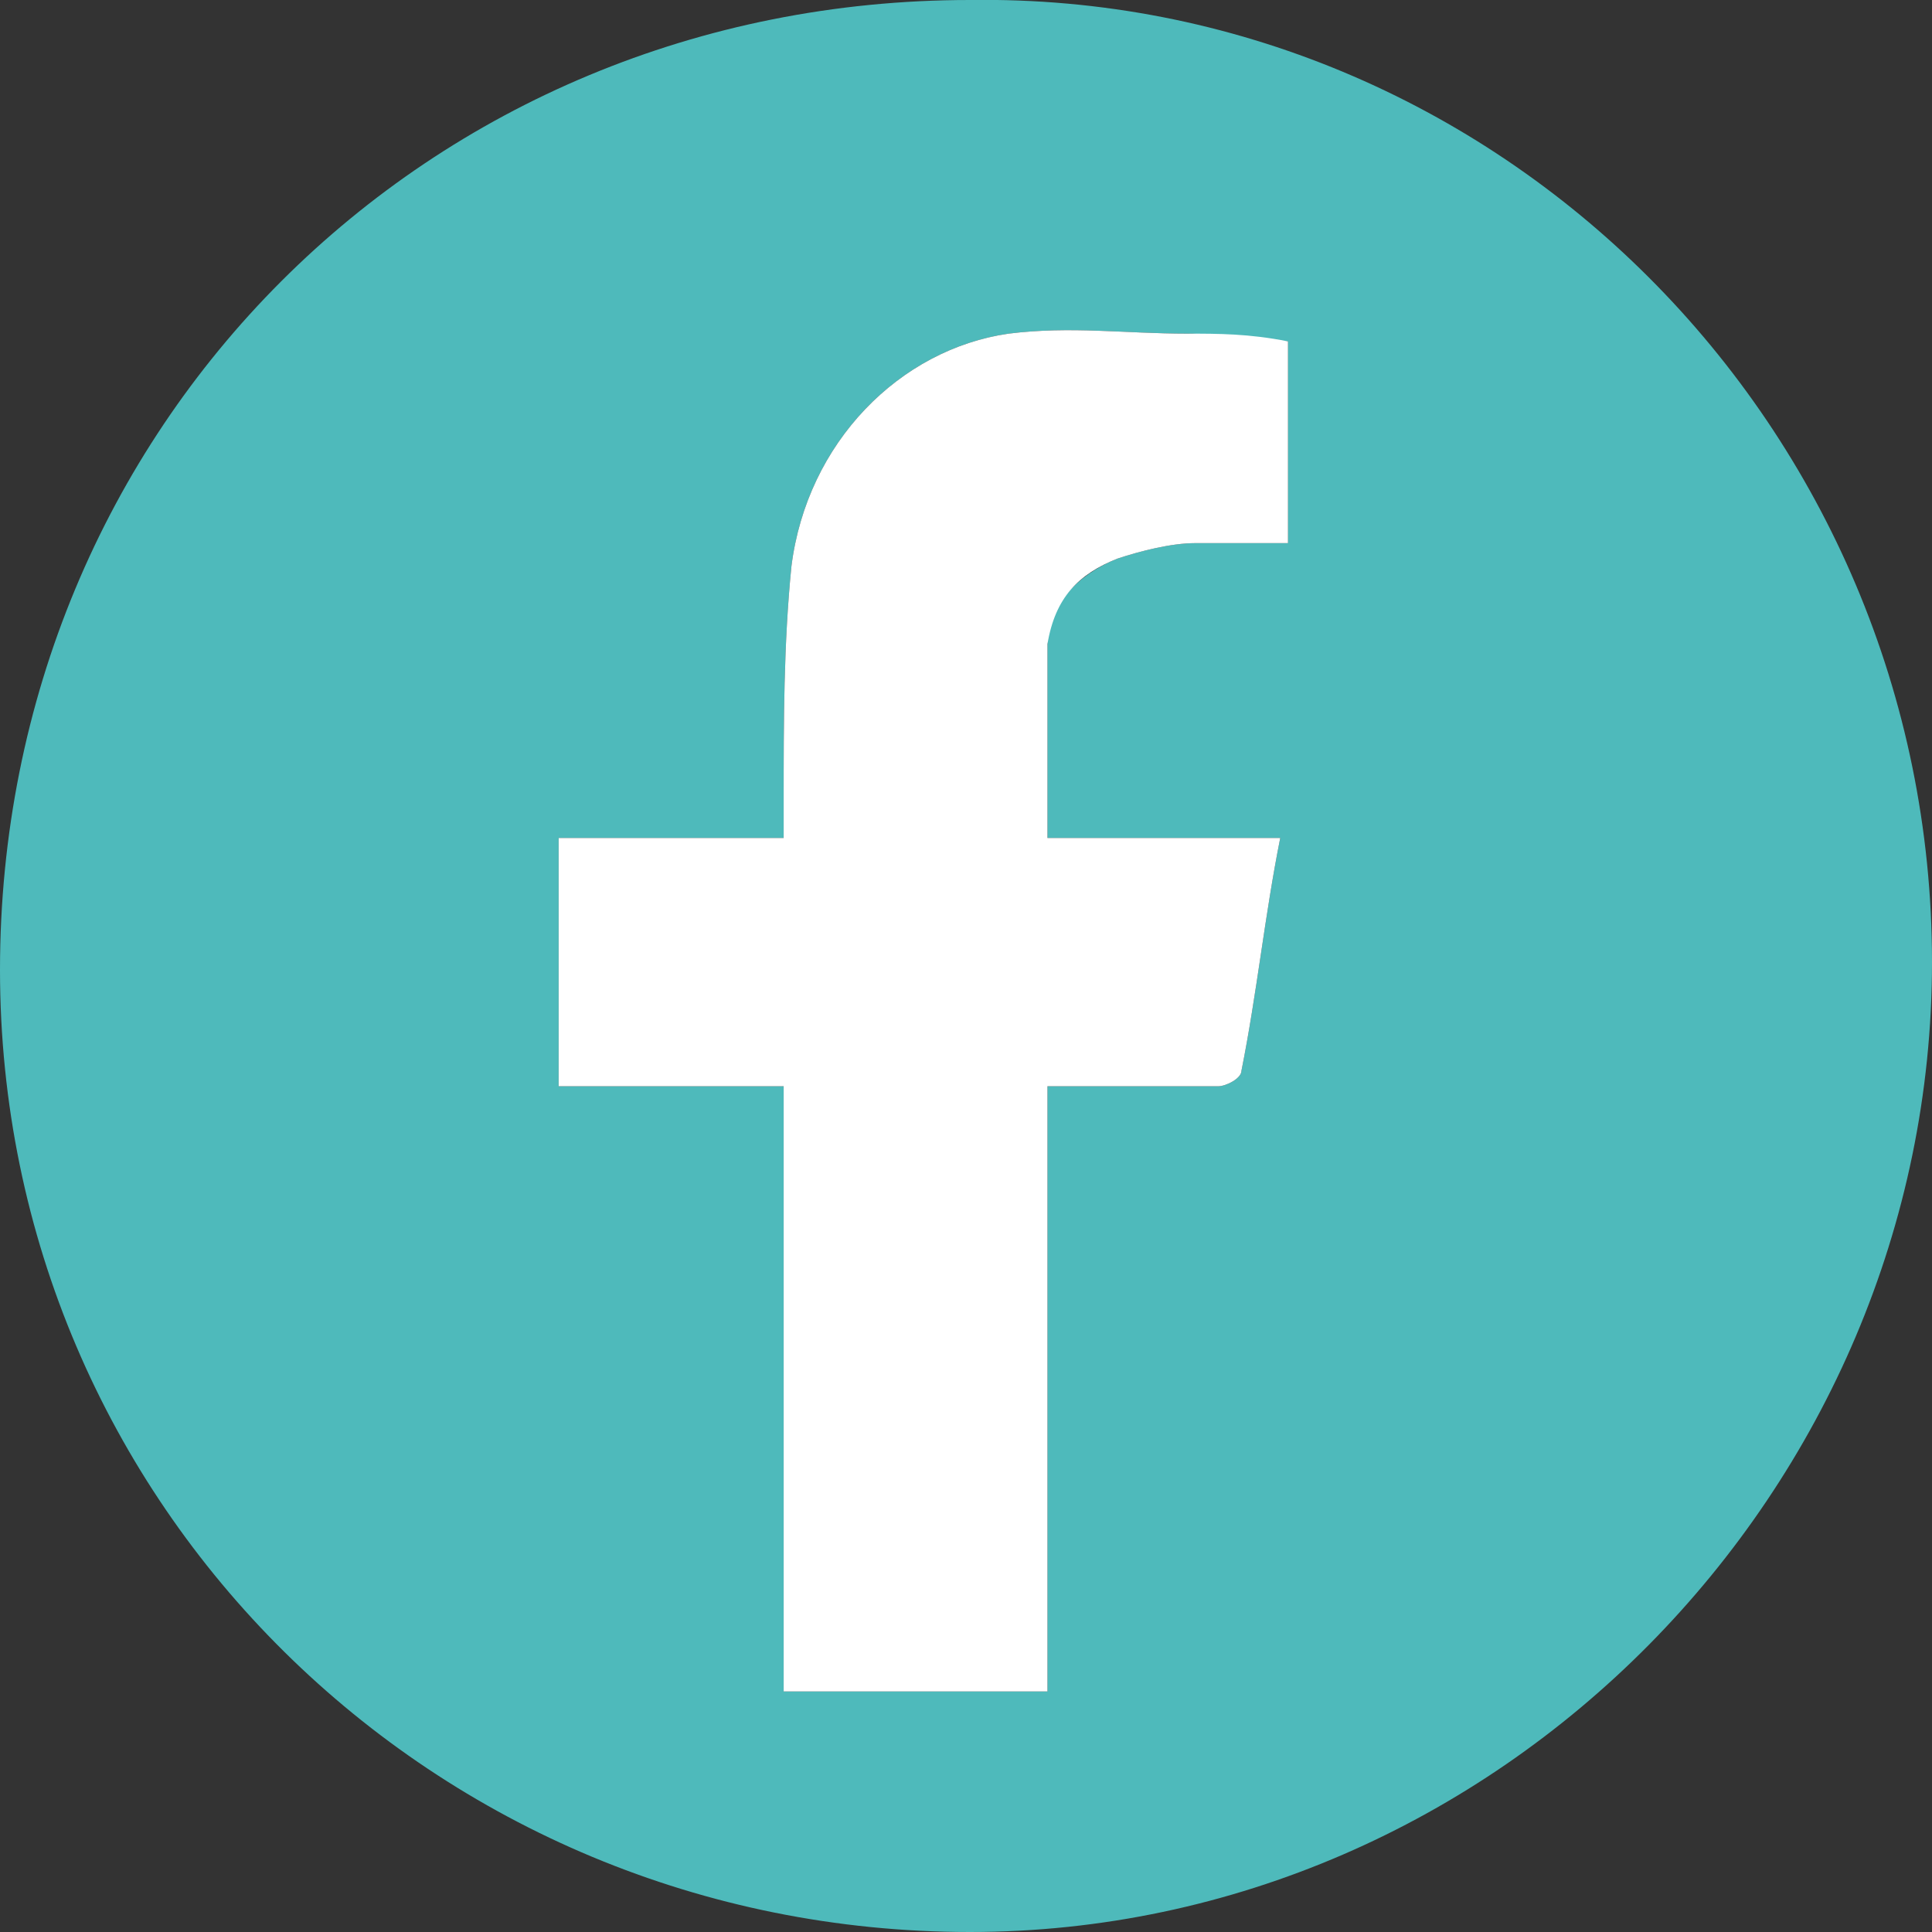
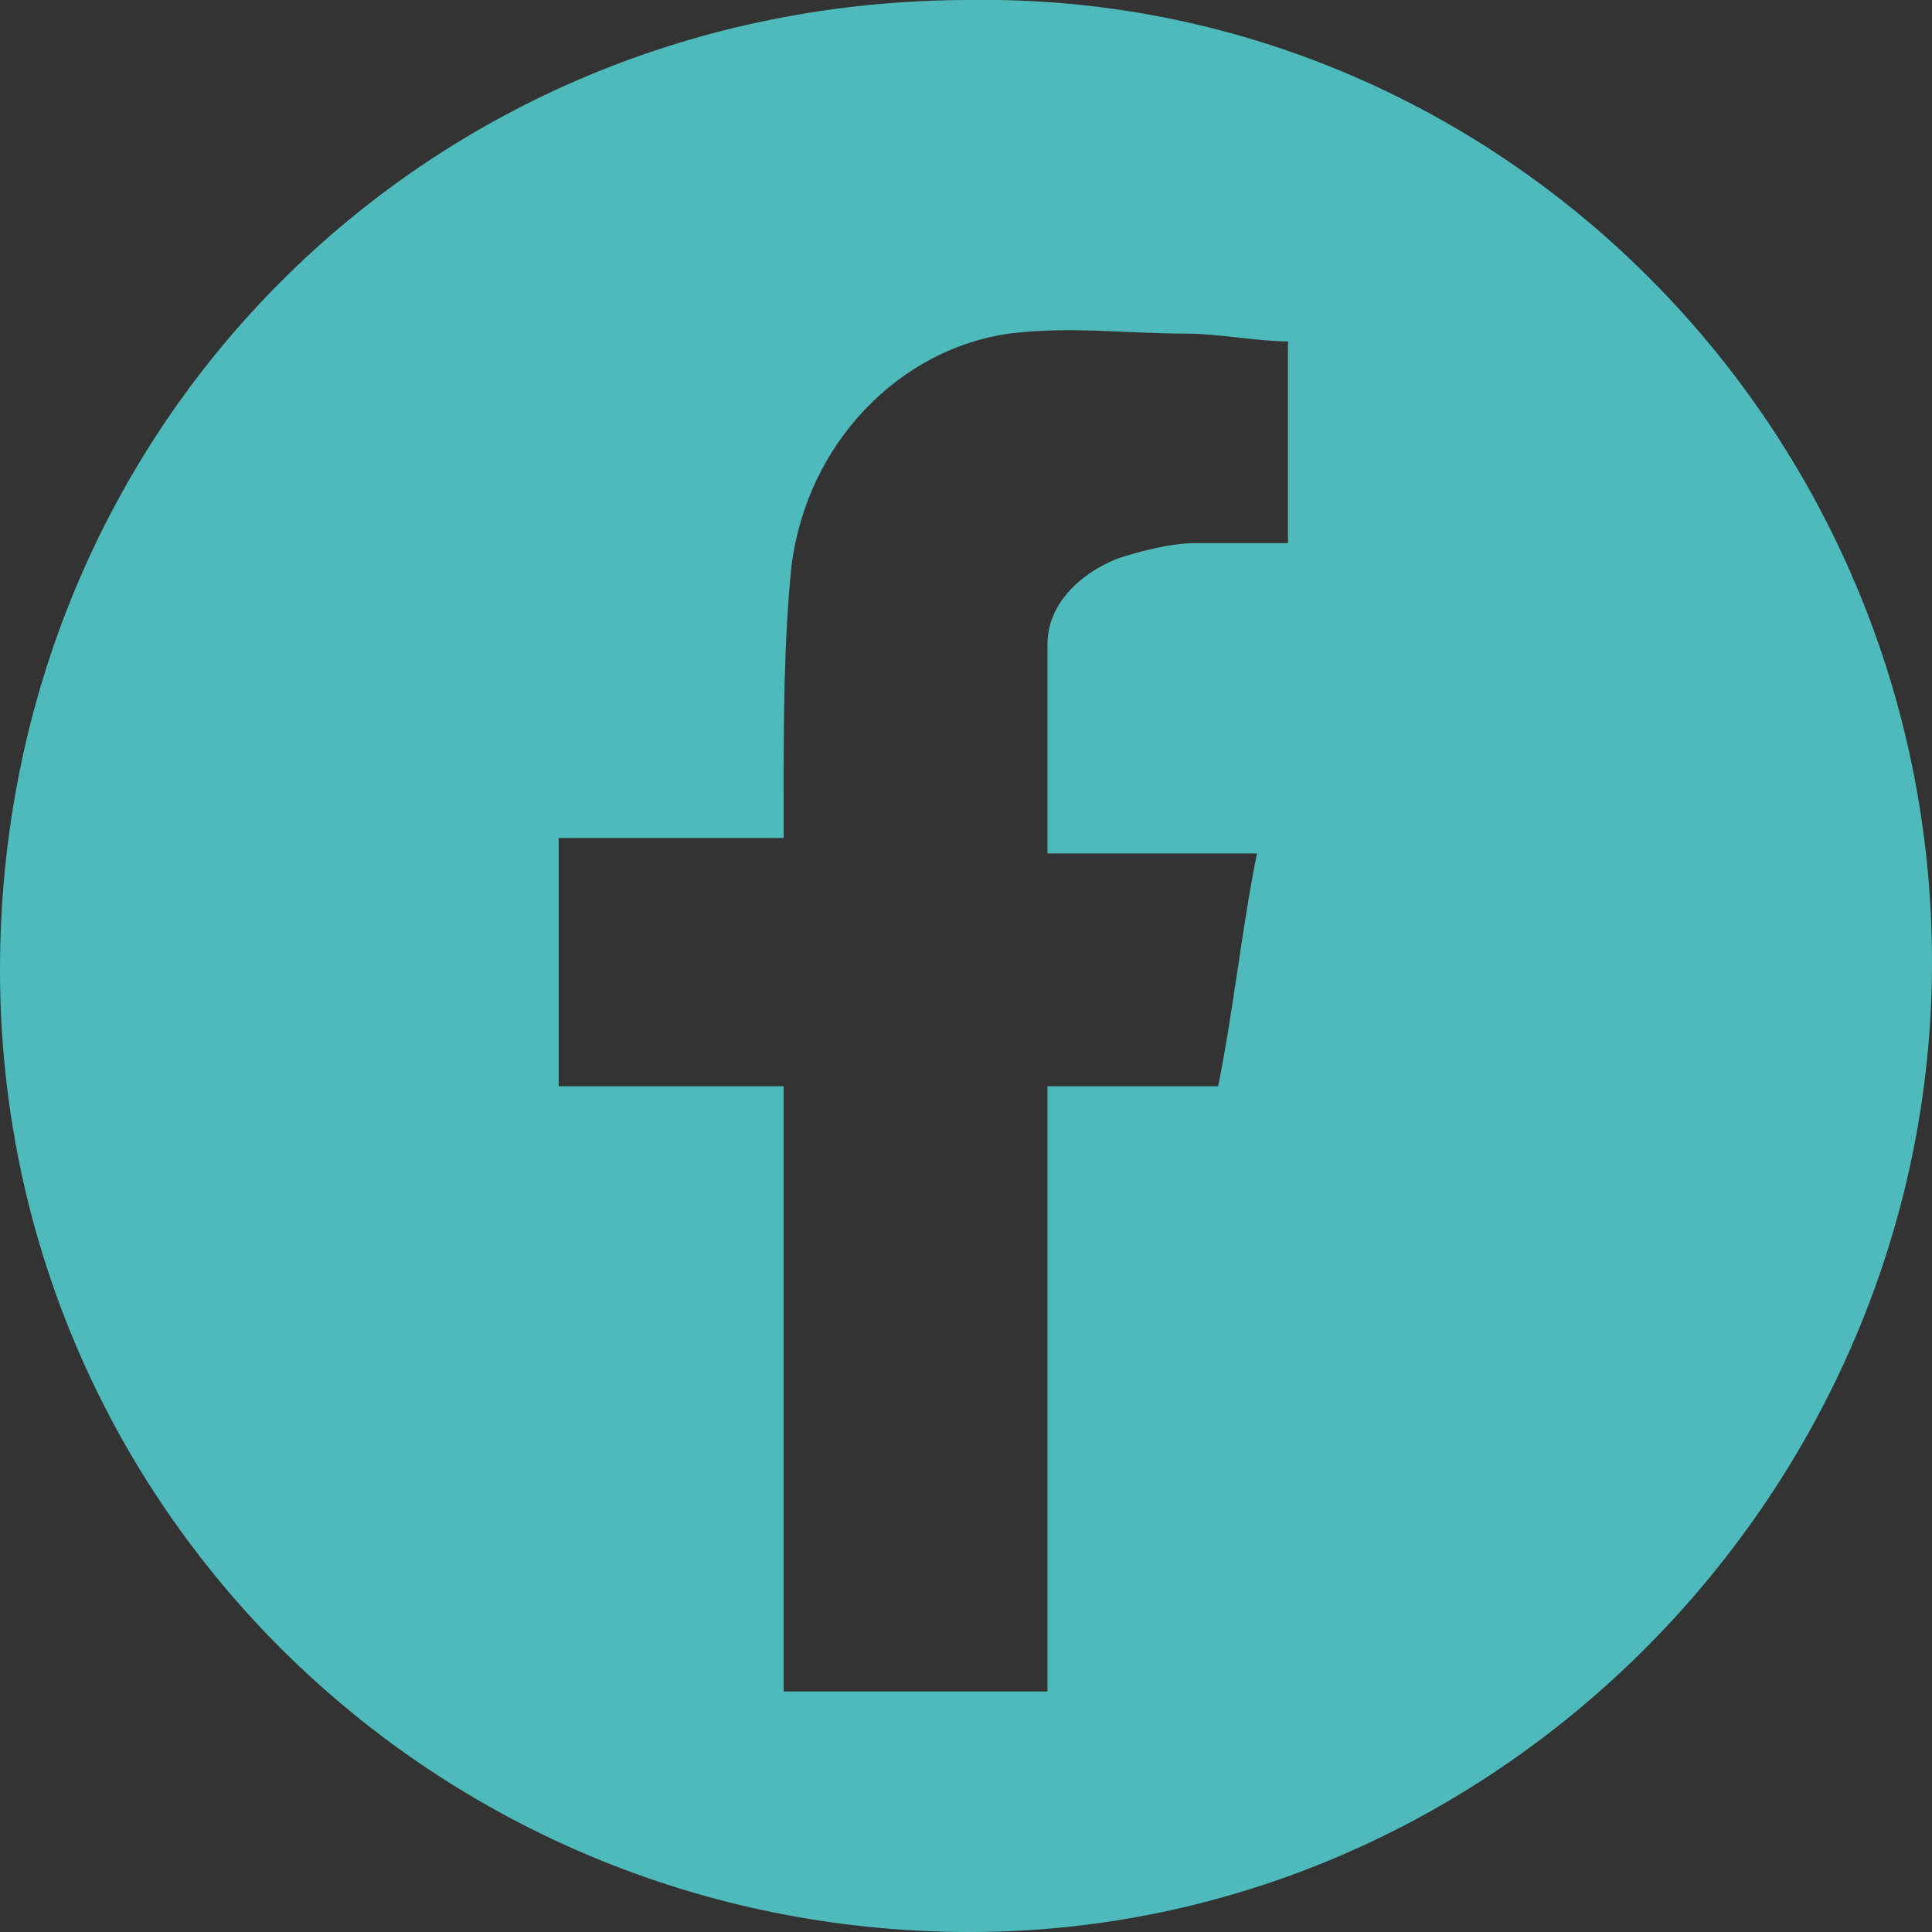
<svg xmlns="http://www.w3.org/2000/svg" version="1.1" id="header" x="0px" y="0px" viewBox="0 0 24.9 24.9" style="enable-background:new 0 0 24.9 24.9;" xml:space="preserve">
  <rect x="0" y="0" width="24.9" height="24.9" fill="#333333" stroke="none" />
  <style type="text/css">
	.st0{fill:#0C4B8B;}
	.st1{fill:#FFFFFF;fill-opacity:0;}
	.st2{fill:#0E4C8C;}
	.st3{fill:#FFFFFF;}
	.st4{fill:#4EBABB;}
	.st5{fill:#83C38A;}
	.st6{fill:#EA5C4D;}
	.st7{fill:#FAD63E;}
	.st8{fill:#E07E13;}
	.st9{fill:#7165AB;}
	.st10{fill:#9D9D9C;}
</style>
  <a>
</a>
  <a>
</a>
  <a>
-     <path id="FB" class="st4" d="M24.9,12.4c0,6.8-5.6,12.5-12.4,12.5C5.6,24.9,0,19.4,0,12.5C0,5.5,5.5,0,12.5,0   C19.3-0.1,24.9,5.5,24.9,12.4L24.9,12.4z M13.5,10.8c0-0.9,0-1.7,0-2.5c0-0.5,0.4-0.9,0.9-1.1c0.3-0.1,0.7-0.2,1-0.2   c0.4,0,0.8,0,1.2,0V4.4c-0.4,0-0.9-0.1-1.3-0.1c-0.8,0-1.5-0.1-2.3,0c-1.4,0.2-2.6,1.4-2.8,3c-0.1,1-0.1,2-0.1,3c0,0.2,0,0.3,0,0.5   H7.2V14h2.9v7.8h3.4V14c0.8,0,1.5,0,2.2,0c0.1,0,0.3-0.1,0.3-0.2c0.2-1,0.3-2,0.5-3H13.5L13.5,10.8z" />
-     <path id="fb" class="st3" d="M13.5,10.8h3c-0.2,1-0.3,2-0.5,3c0,0.1-0.2,0.2-0.3,0.2c-0.7,0-1.4,0-2.2,0v7.8h-3.4V14H7.2v-3.2h2.9   c0-0.2,0-0.4,0-0.5c0-1,0-2,0.1-3c0.2-1.6,1.4-2.8,2.8-3c0.8-0.1,1.5,0,2.3,0c0.4,0,0.8,0,1.3,0.1V7c-0.4,0-0.8,0-1.2,0   c-0.3,0-0.7,0.1-1,0.2c-0.5,0.2-0.8,0.5-0.9,1.1C13.5,9.1,13.5,9.9,13.5,10.8L13.5,10.8z" />
+     <path id="FB" class="st4" d="M24.9,12.4c0,6.8-5.6,12.5-12.4,12.5C5.6,24.9,0,19.4,0,12.5C0,5.5,5.5,0,12.5,0   C19.3-0.1,24.9,5.5,24.9,12.4L24.9,12.4z M13.5,10.8c0-0.9,0-1.7,0-2.5c0-0.5,0.4-0.9,0.9-1.1c0.3-0.1,0.7-0.2,1-0.2   c0.4,0,0.8,0,1.2,0V4.4c-0.4,0-0.9-0.1-1.3-0.1c-0.8,0-1.5-0.1-2.3,0c-1.4,0.2-2.6,1.4-2.8,3c-0.1,1-0.1,2-0.1,3c0,0.2,0,0.3,0,0.5   H7.2V14h2.9v7.8h3.4V14c0.8,0,1.5,0,2.2,0c0.2-1,0.3-2,0.5-3H13.5L13.5,10.8z" />
  </a>
  <a>
</a>
  <a>
</a>
  <a>
</a>
  <a>
</a>
  <a>
</a>
  <a>
</a>
</svg>